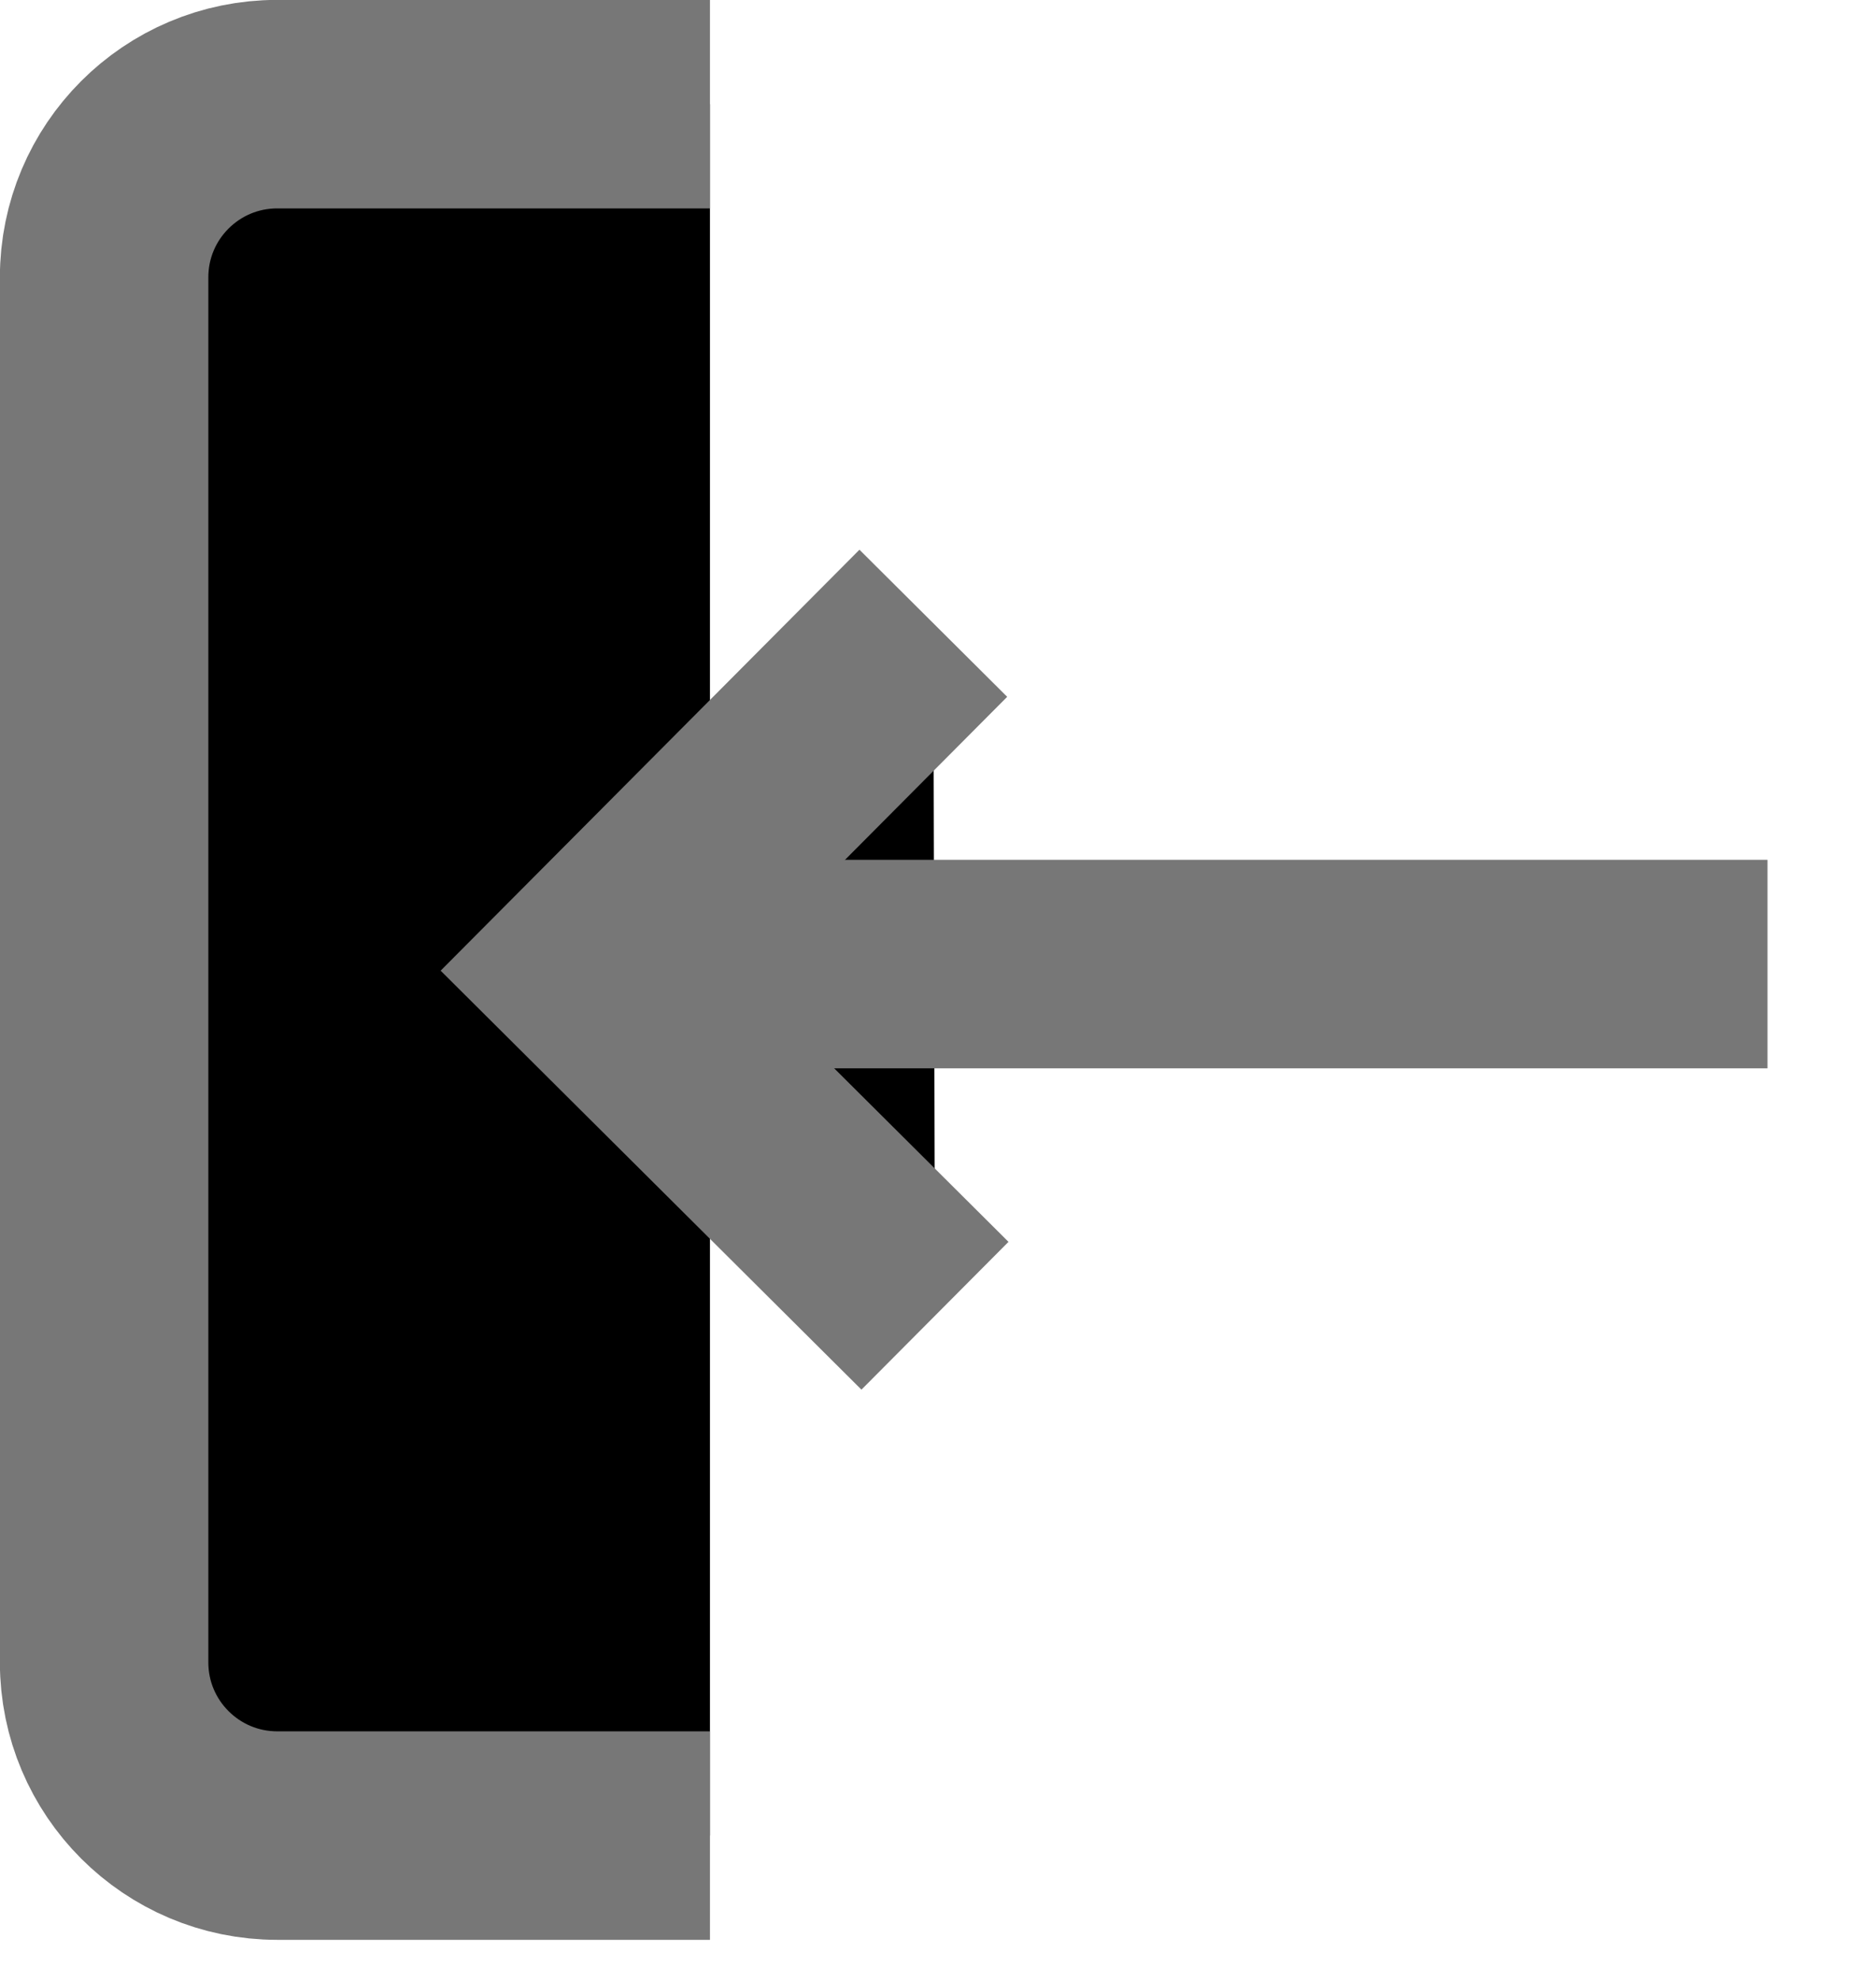
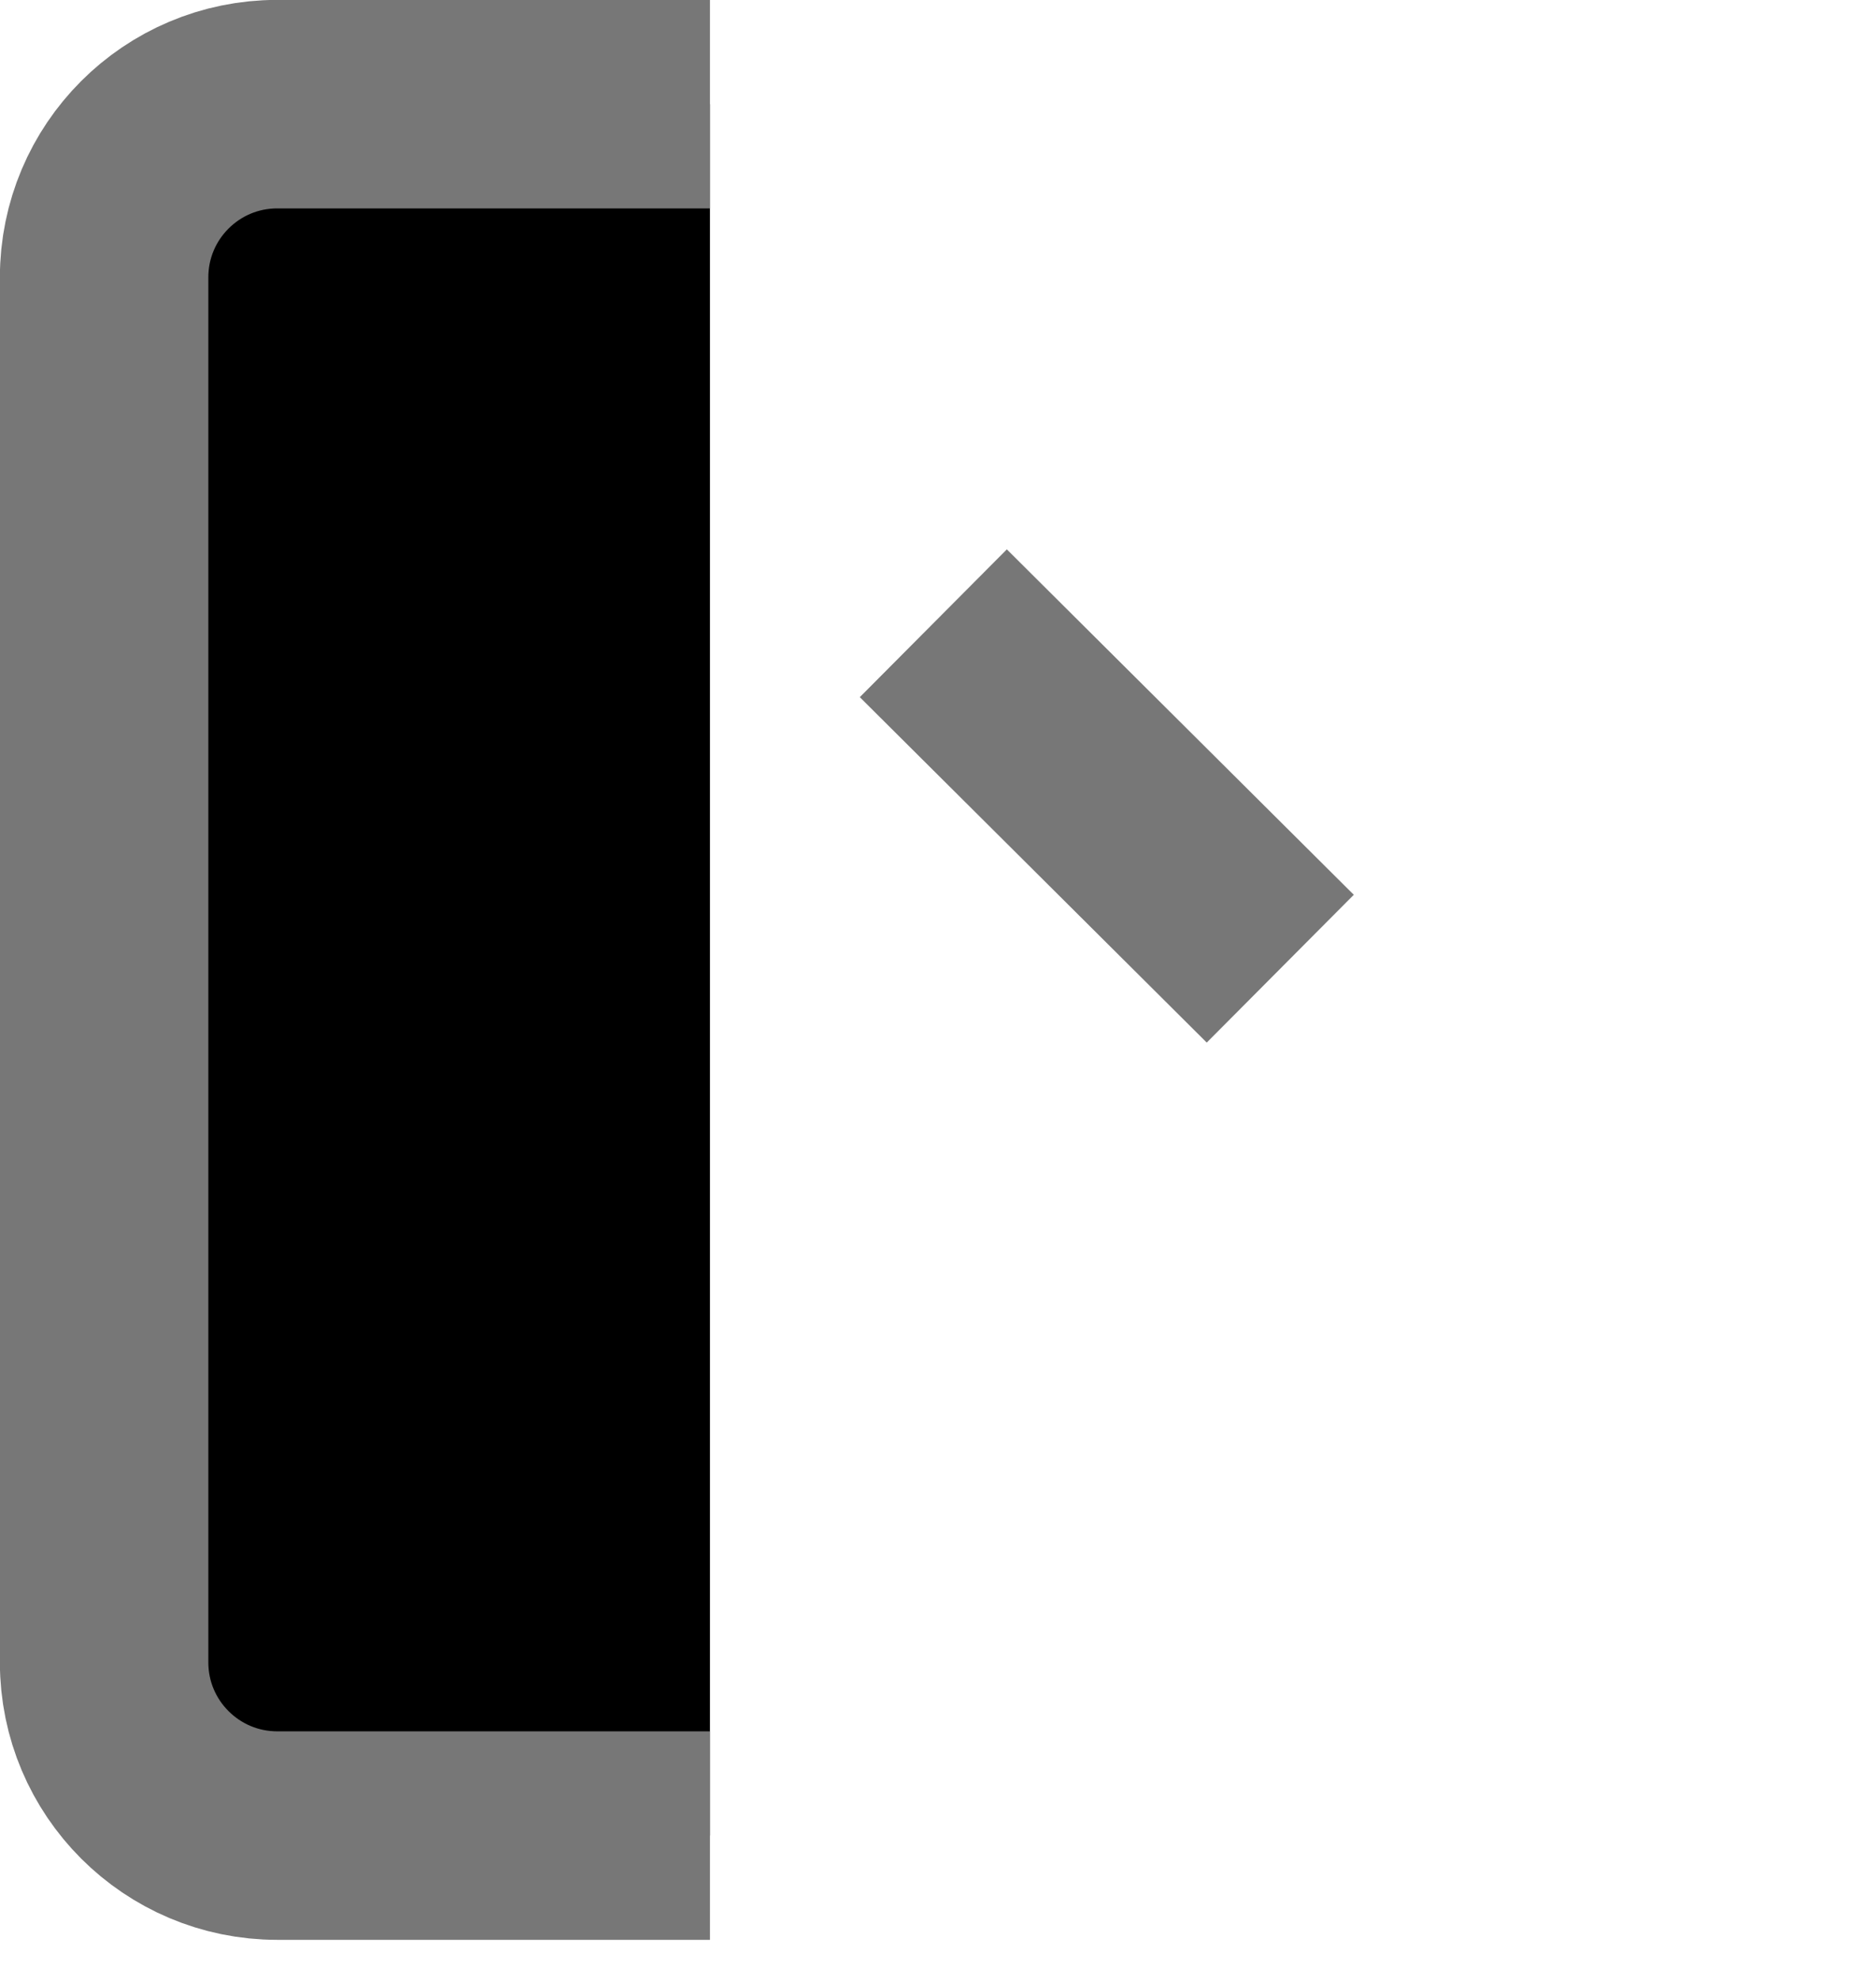
<svg xmlns="http://www.w3.org/2000/svg" width="18" height="19">
  <title>login</title>
  <g>
    <title>Layer 1</title>
    <path d="m6.812,17.606l-4.152,0c-0.917,0 -1.661,-0.744 -1.661,-1.661l0,-13.285c0,-0.917 0.743,-1.661 1.661,-1.661l4.152,0" stroke="#777777" stroke-width="2" id="svg_1" />
-     <path d="m5.641,12.624l3.321,-3.321l-3.321,-3.321" stroke="#777777" stroke-width="2" id="svg_2" fill="black" transform="rotate(179.864 7.302,9.303) " />
-     <path d="m16.959,9.247l-9.964,0" stroke="#777777" stroke-width="2" id="svg_3" fill="black" />
+     <path d="m5.641,12.624l-3.321,-3.321" stroke="#777777" stroke-width="2" id="svg_2" fill="black" transform="rotate(179.864 7.302,9.303) " />
  </g>
</svg>